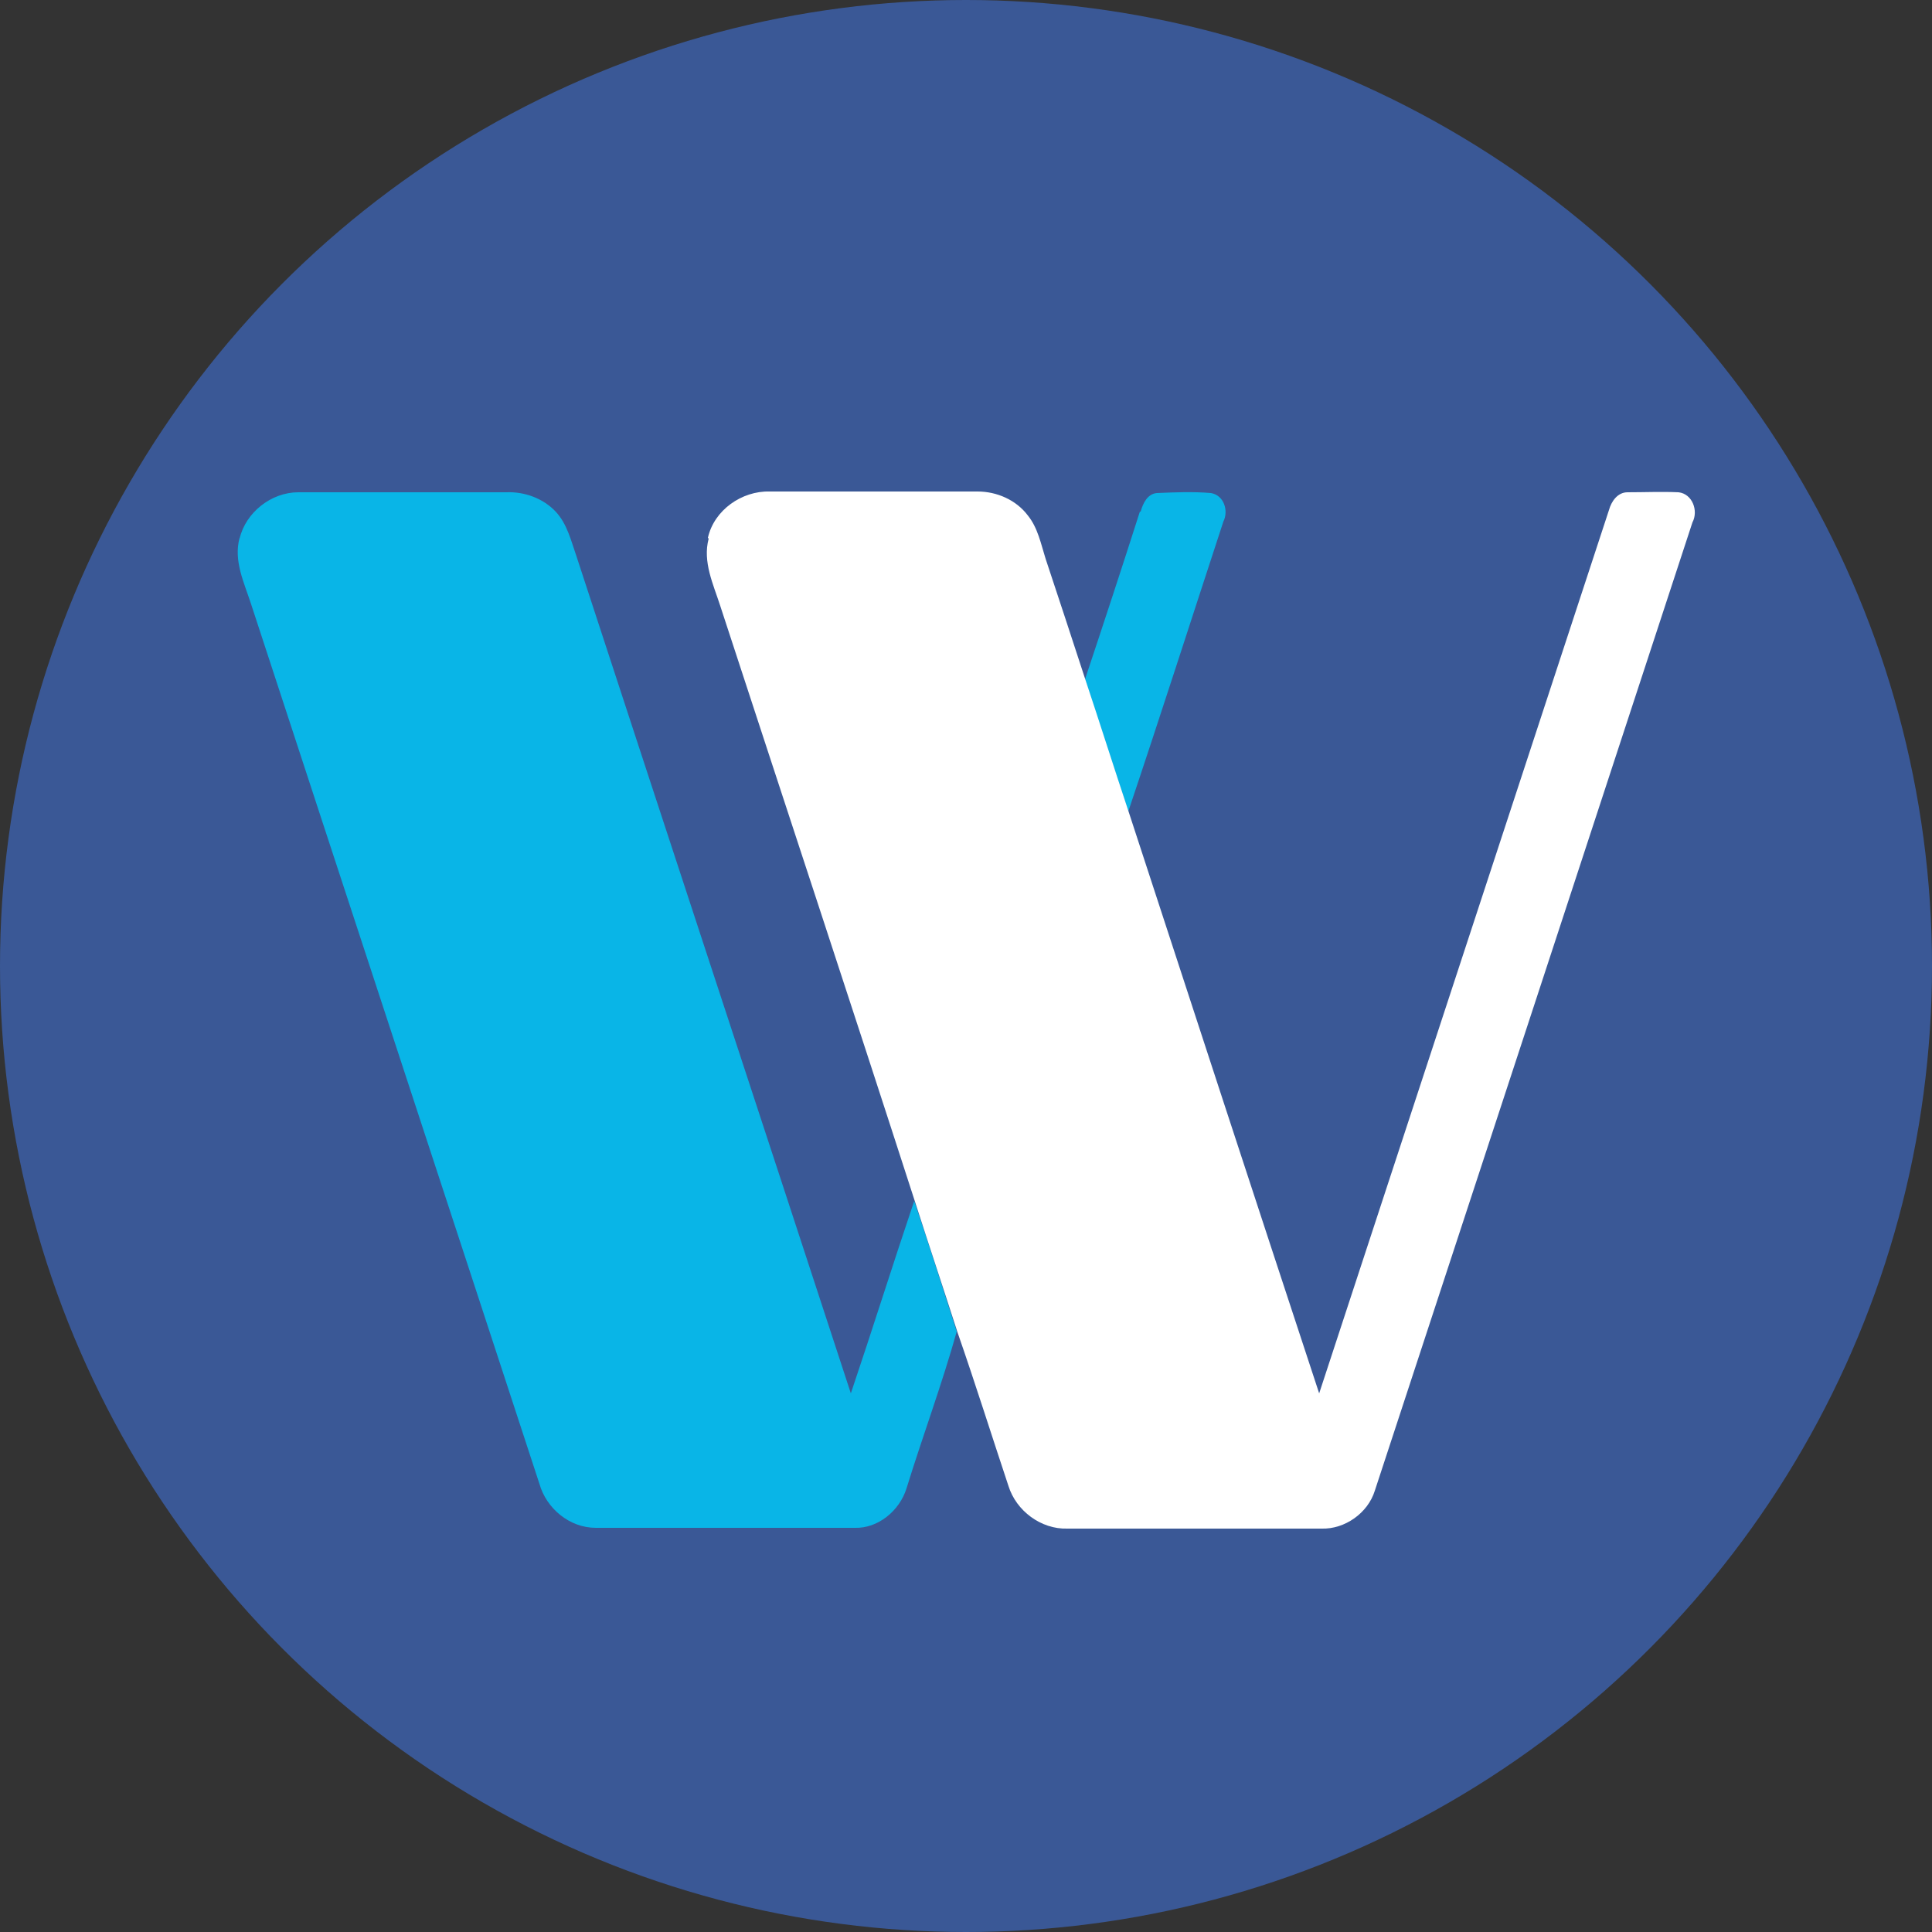
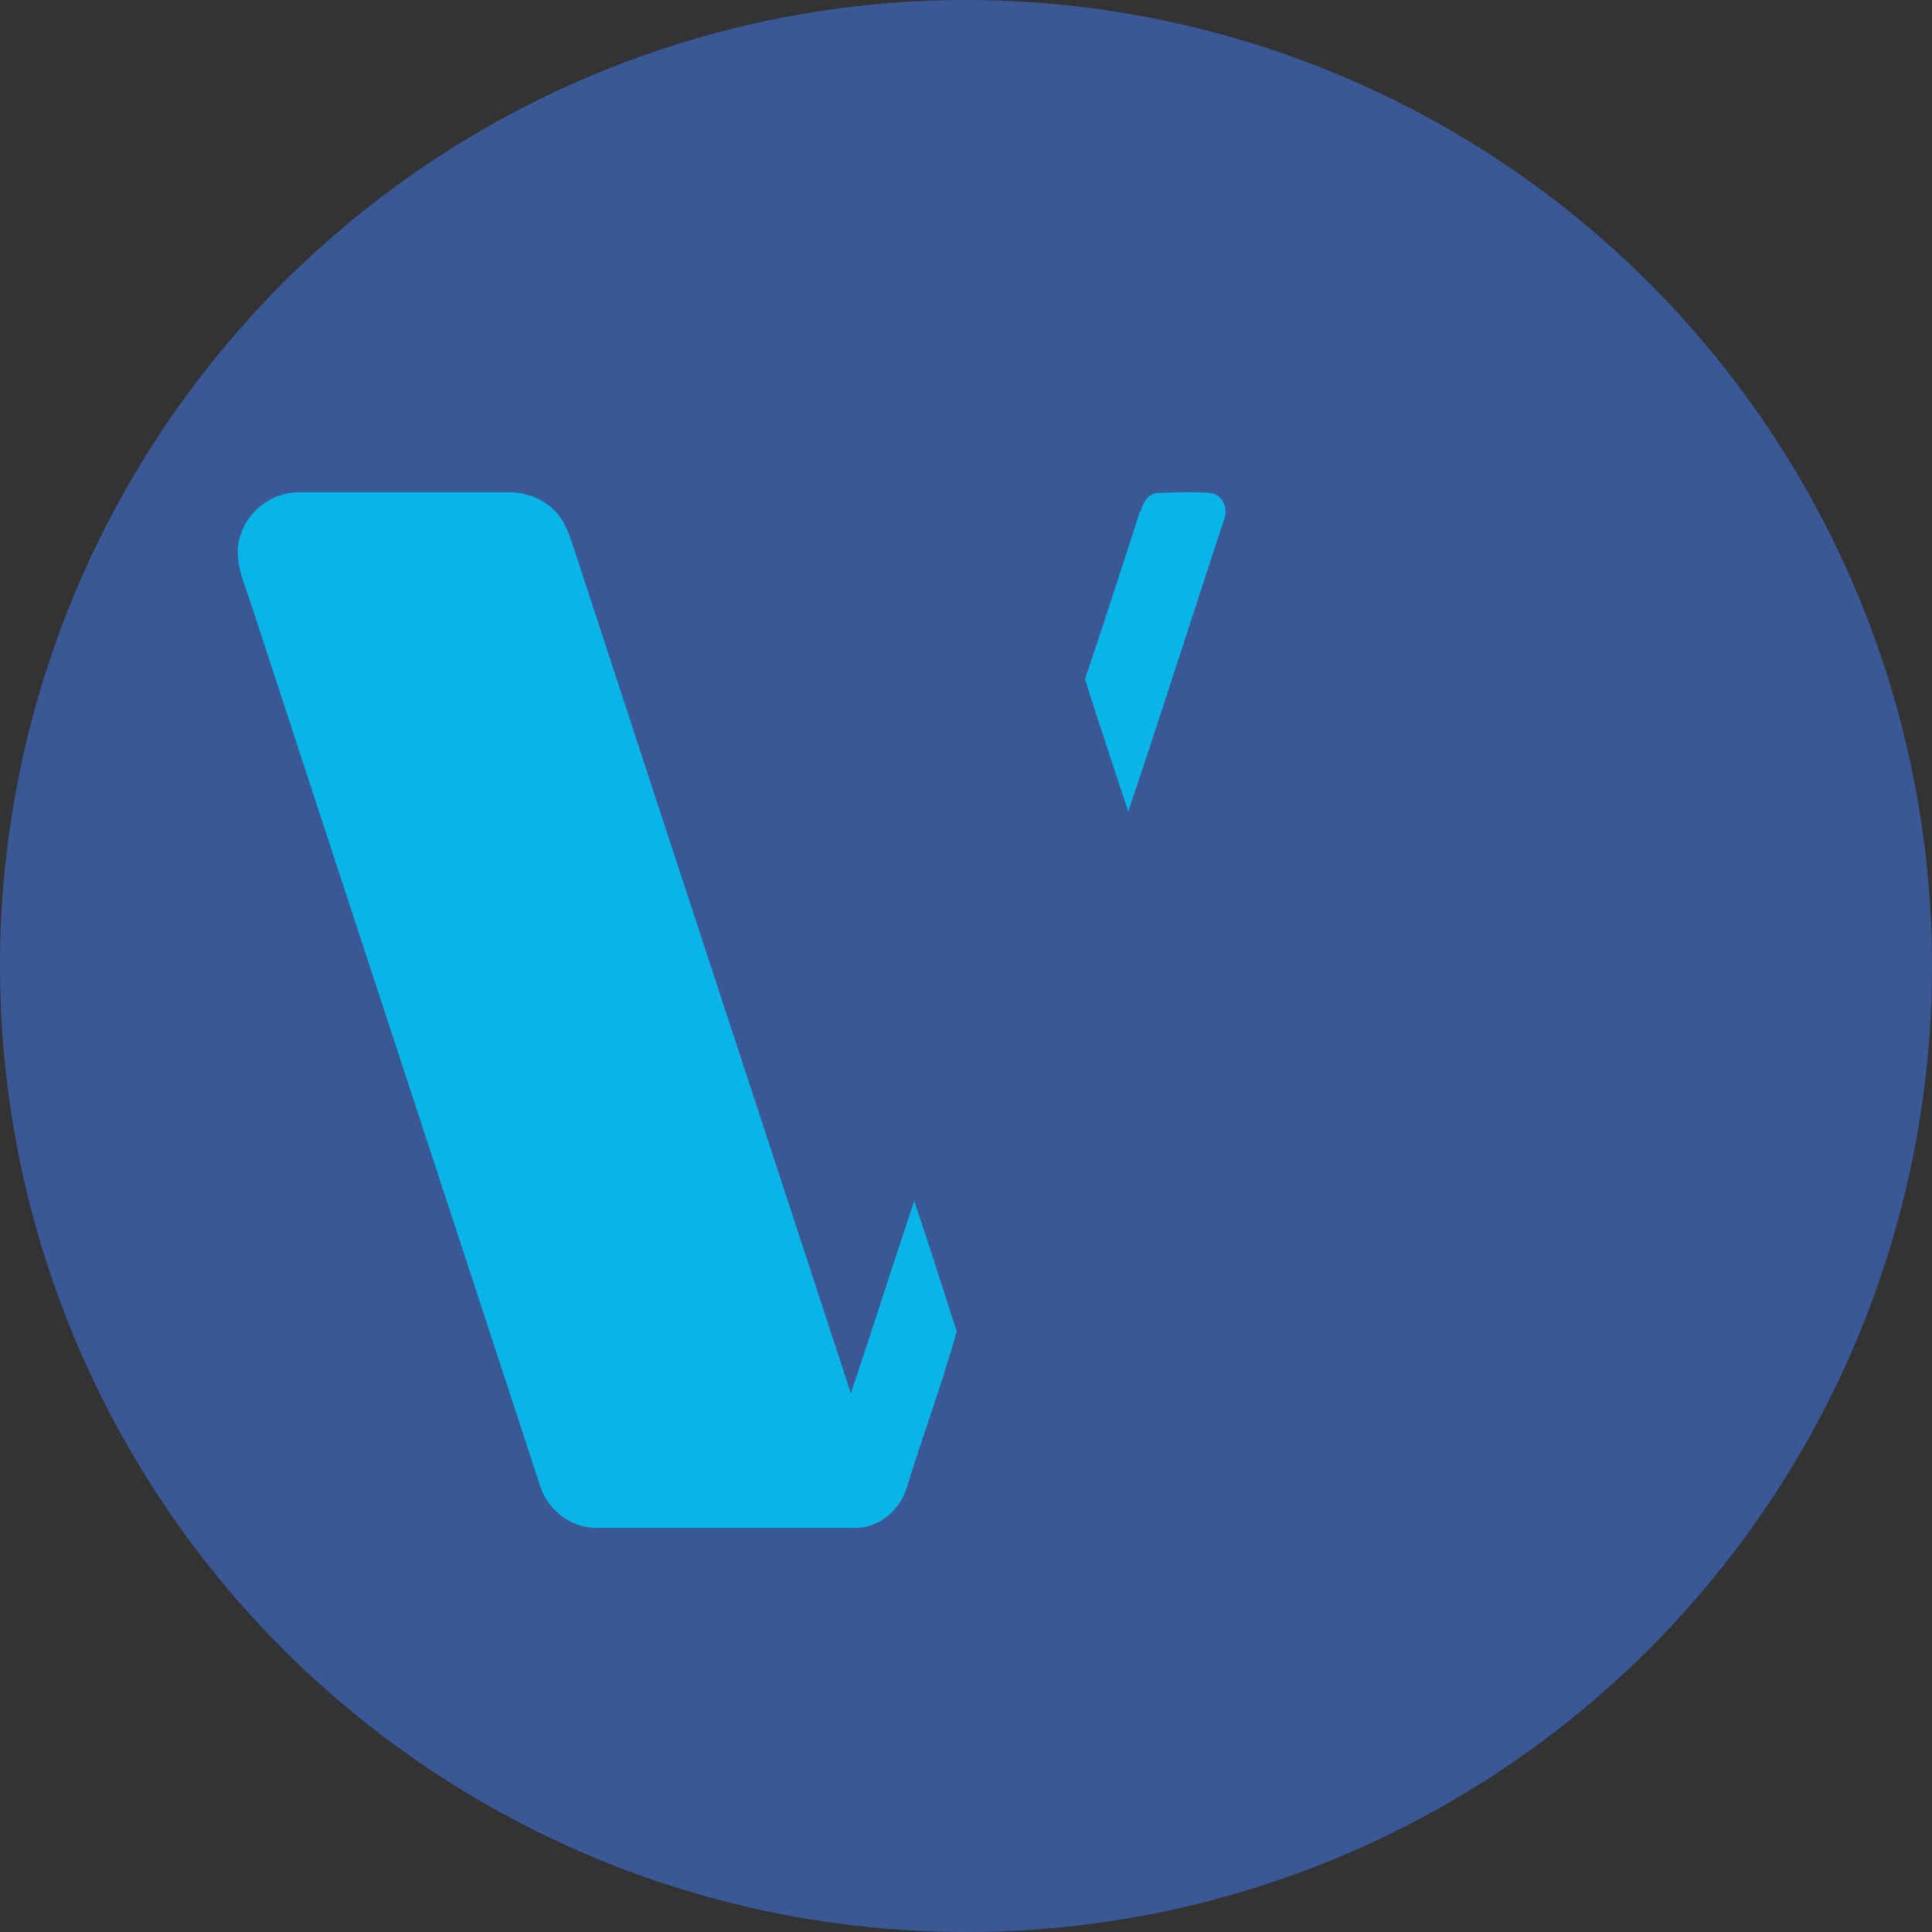
<svg xmlns="http://www.w3.org/2000/svg" version="1.1" viewBox="0 0 250 250">
  <rect x="0" y="0" width="250" height="250" fill="#333333" stroke="none" />
  <defs>
    <style>
      .cls-1 {
        fill: #fff;
      }

      .cls-2 {
        fill: #3a5896;
      }

      .cls-3 {
        fill: #09b5e7;
      }
    </style>
  </defs>
  <g>
    <g id="Layer_1">
      <circle class="cls-2" cx="125" cy="125" r="125" />
      <g>
        <g id="_x23_09b5e7ff">
          <path id="Layer" class="cls-3" d="M31,69.7c.8-3.4,4.1-6,7.6-6,9,0,17.9,0,26.9,0,2.4-.1,4.8.8,6.4,2.5,1.5,1.6,2,3.8,2.7,5.8,11.8,36.1,23.7,72.2,35.5,108.3,2.8-8.3,5.4-16.6,8.2-24.9,1.9,5.6,3.7,11.3,5.5,16.9-1.9,6.8-4.4,13.5-6.5,20.3-.9,2.9-3.7,5.2-6.7,5.1-11.2,0-22.4,0-33.5,0-3.4,0-6.4-2.5-7.3-5.7-12.4-37.9-24.9-75.9-37.3-113.8-.9-2.8-2.3-5.6-1.5-8.6h0ZM147.6,66.2c.3-1.1.9-2.3,2.1-2.4,2.3-.1,4.7-.2,7,0,1.7.3,2.3,2.3,1.6,3.7-4.1,12.5-8.1,25-12.3,37.5-1.9-5.7-3.8-11.4-5.6-17.1,2.4-7.2,4.8-14.5,7.1-21.7h0Z" />
        </g>
        <g id="_x23_3a5896ff">
-           <path id="Layer-2" data-name="Layer" class="cls-1" d="M91.6,69.6c.8-3.6,4.4-6.1,8-6,9,0,17.9,0,26.9,0,2.5,0,5,1.1,6.5,3.1,1.3,1.6,1.7,3.7,2.3,5.6,1.7,5.1,3.4,10.3,5.1,15.5,1.9,5.7,3.7,11.4,5.6,17.1,8.2,25.1,16.4,50.2,24.7,75.4,12.5-38.1,25-76.2,37.5-114.3.3-1.1,1.1-2.3,2.4-2.3,2.2,0,4.4-.1,6.6,0,1.8.2,2.6,2.4,1.8,3.9-13.7,41.8-27.4,83.6-41.1,125.3-.9,2.9-3.9,5-6.9,4.9-11,0-21.9,0-32.9,0-3.4.1-6.6-2.3-7.6-5.5-2.2-6.6-4.3-13.3-6.6-19.9-1.8-5.6-3.7-11.3-5.5-16.9-8.3-25.7-16.8-51.4-25.2-77.1-.9-2.8-2.3-5.7-1.5-8.7h0Z" />
-         </g>
+           </g>
      </g>
    </g>
  </g>
</svg>